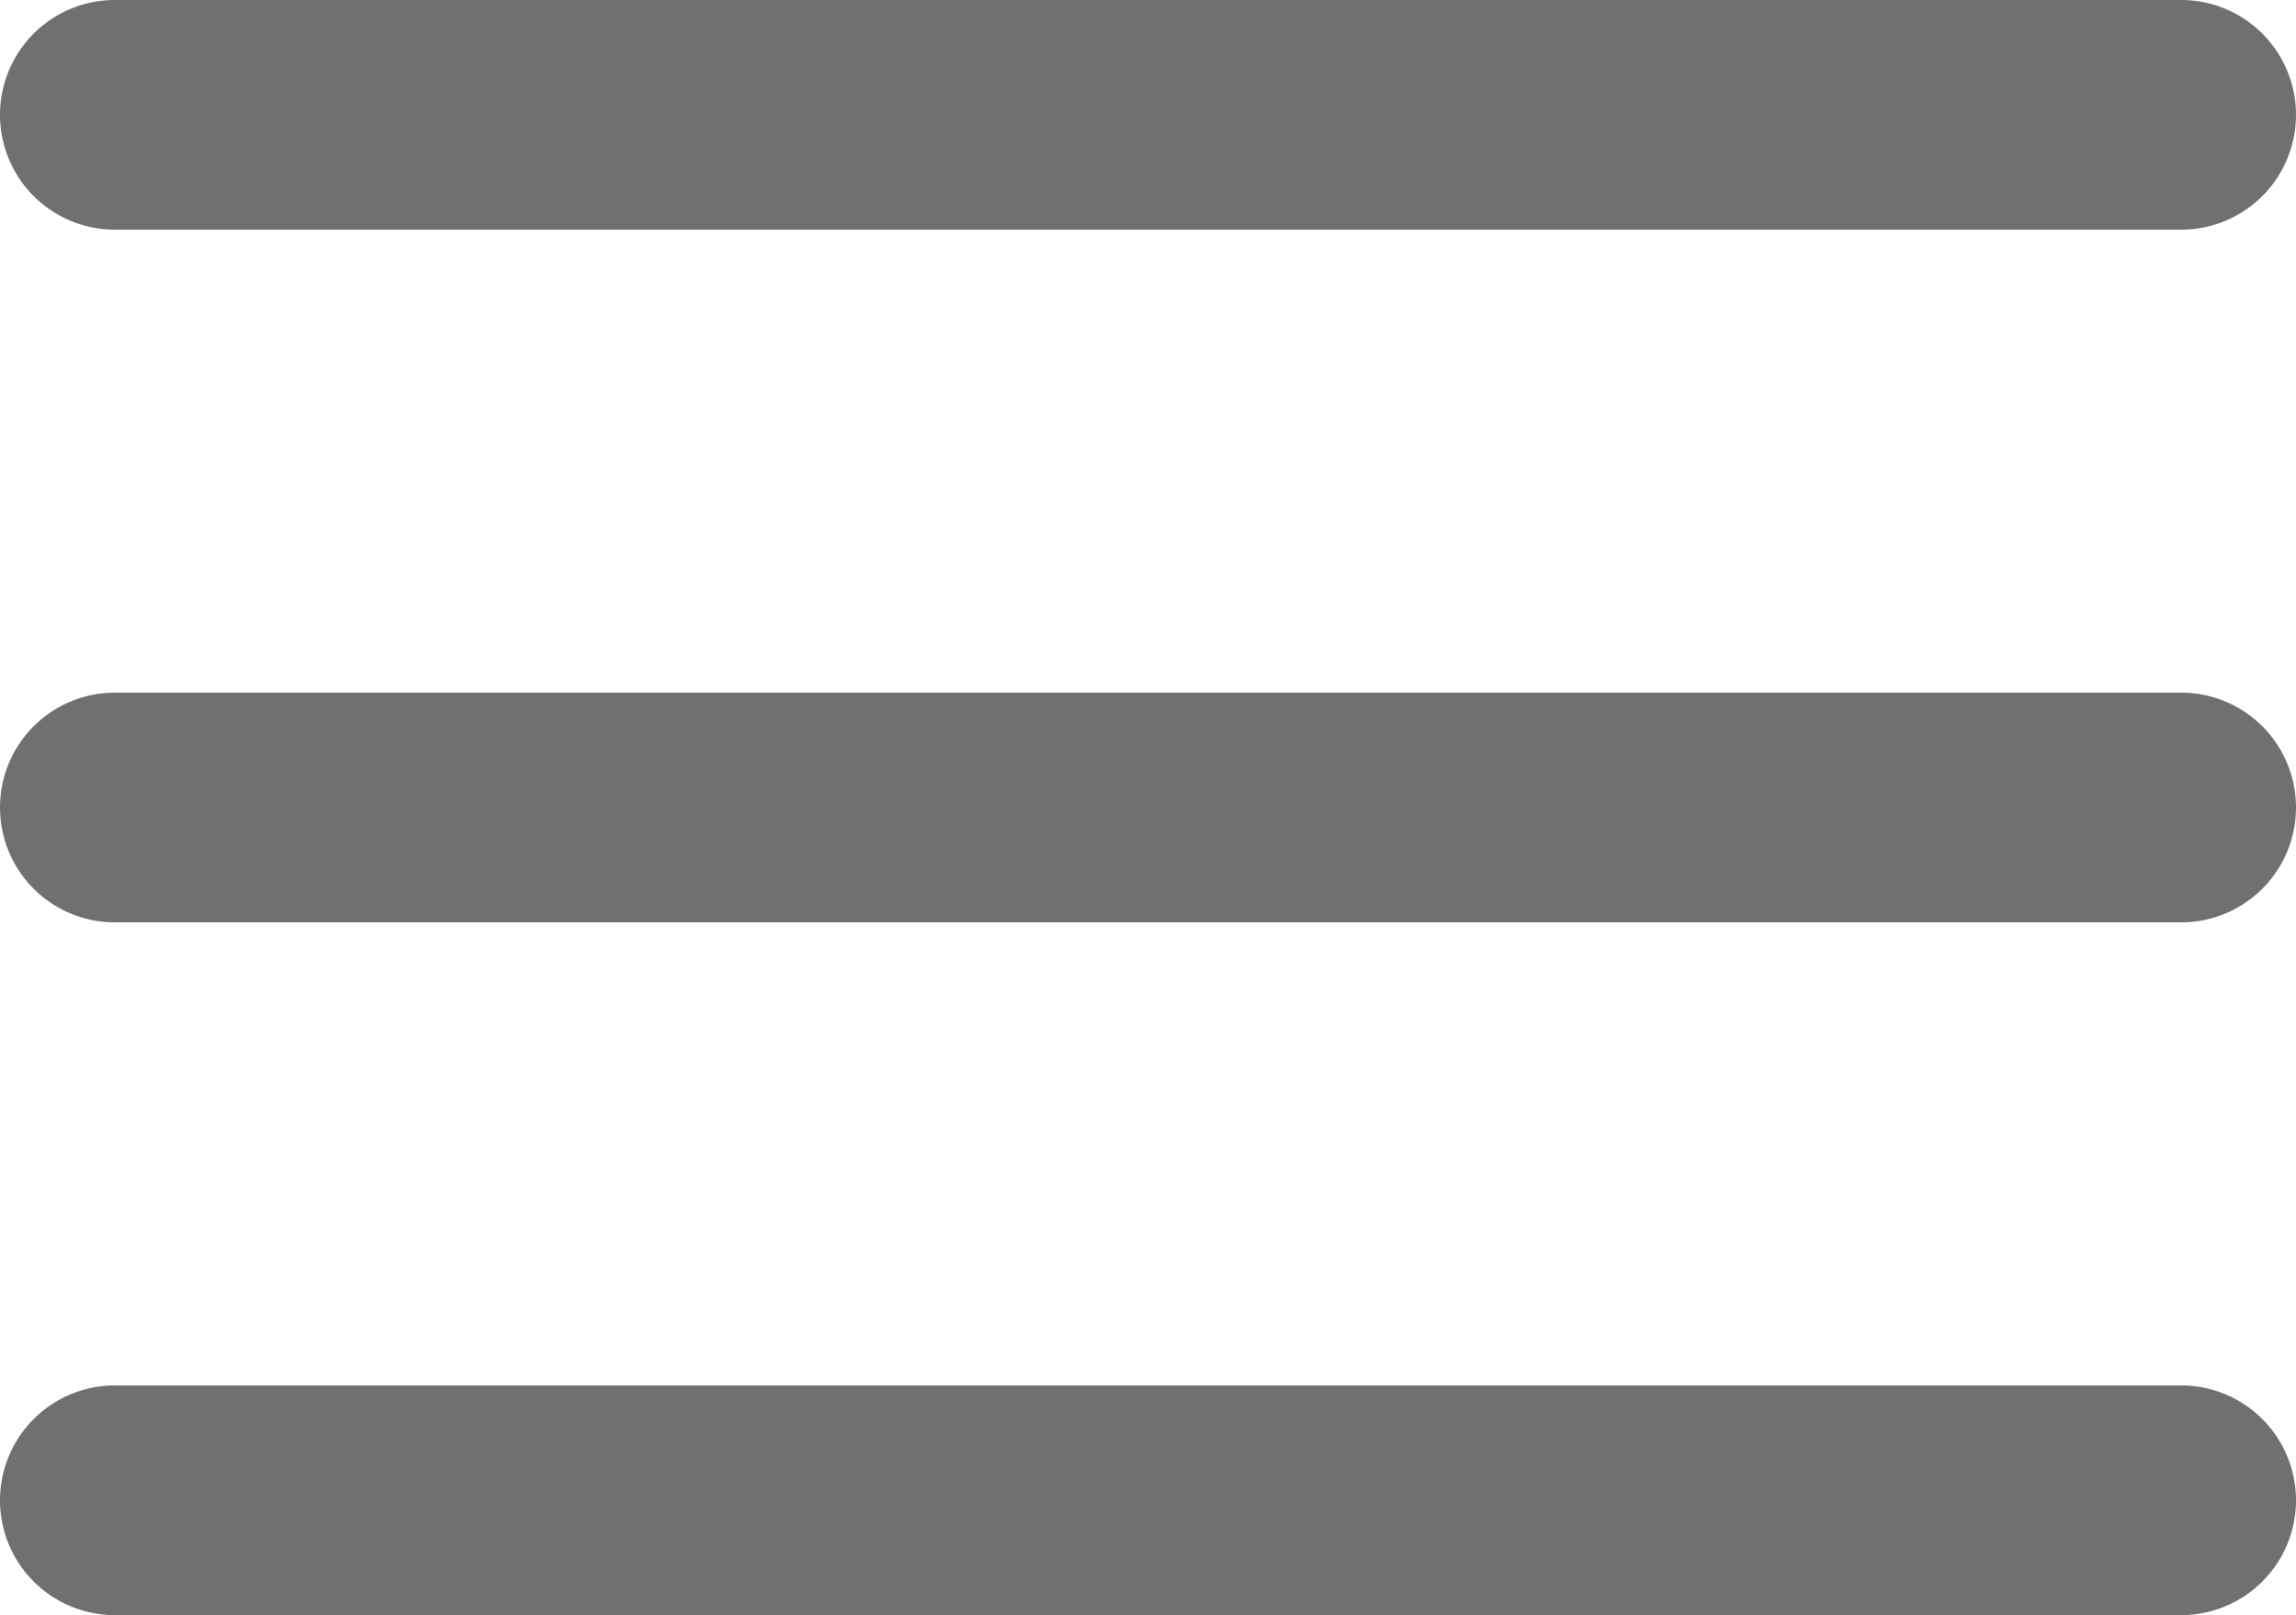
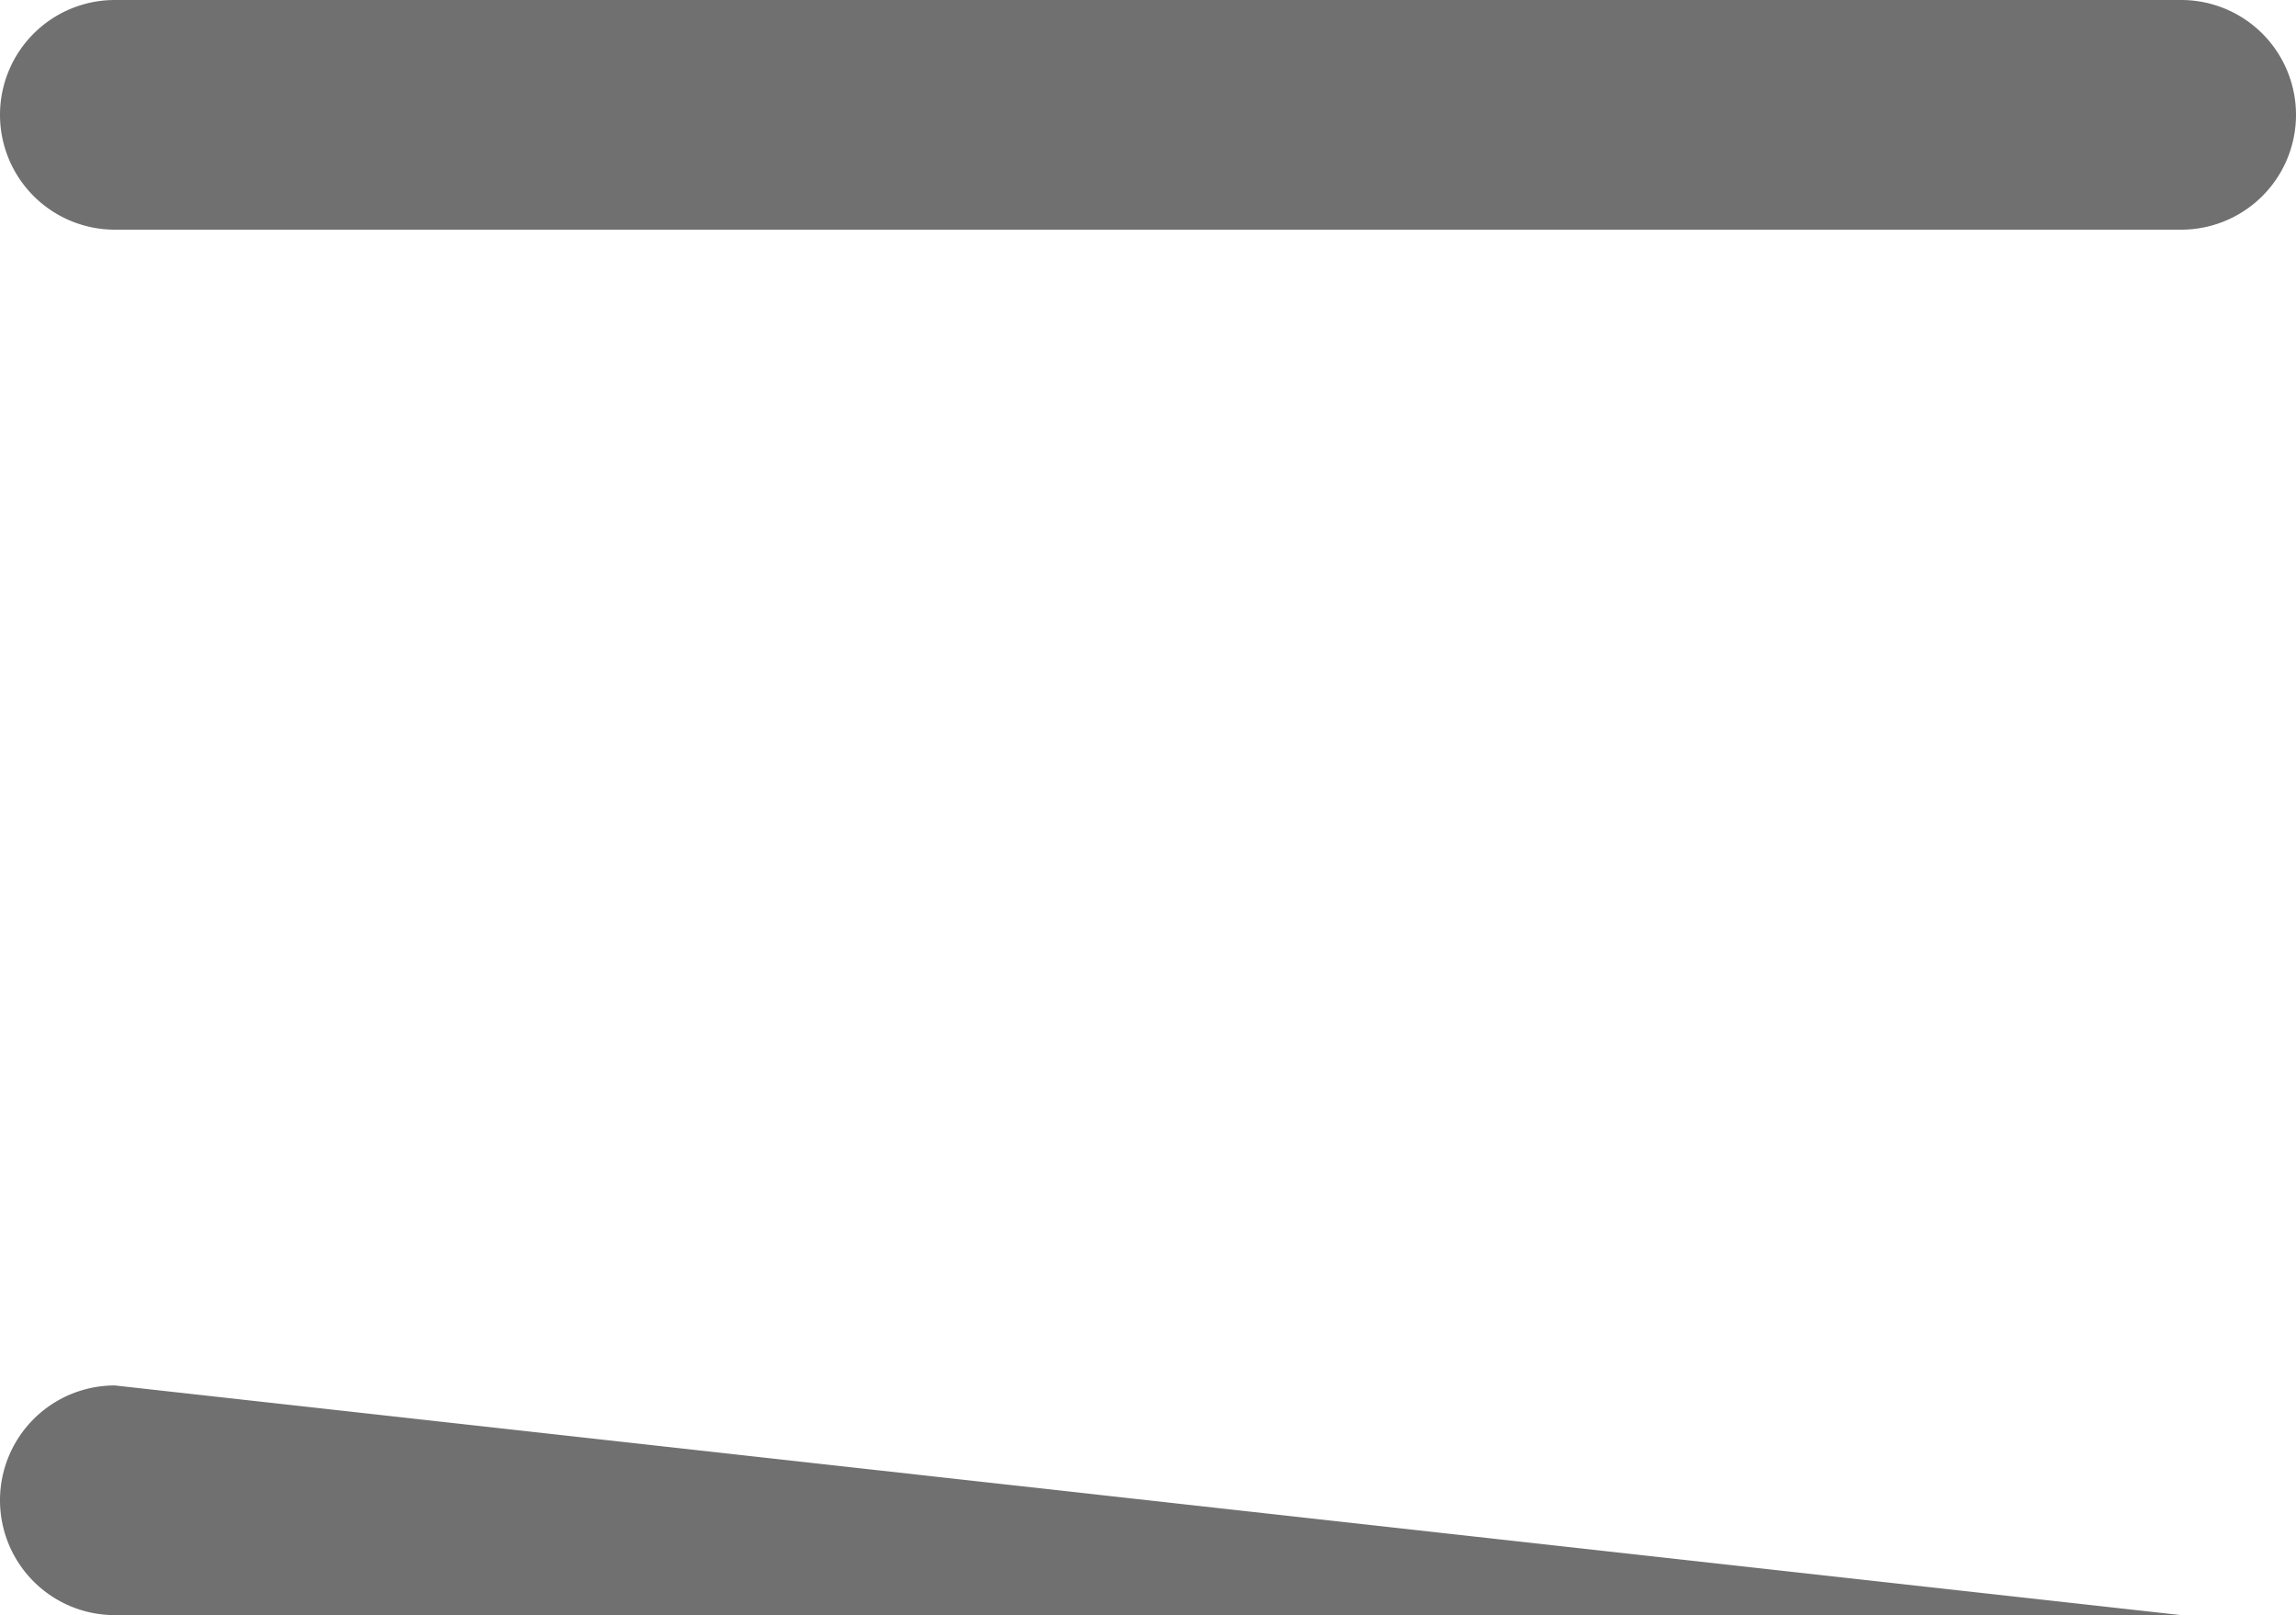
<svg xmlns="http://www.w3.org/2000/svg" id="menu" width="20" height="14.065" viewBox="0 0 20 14.065">
  <path id="line" d="M2,6A1,1,0,0,1,3,5H21a1,1,0,0,1,0,2H3A1,1,0,0,1,2,6Z" transform="translate(-2 -5)" fill="#707070" />
-   <path id="line-2" data-name="line" d="M2,12.032a1,1,0,0,1,1-1H21a1,1,0,0,1,0,2H3A1,1,0,0,1,2,12.032Z" transform="translate(-2 -5)" fill="#707070" />
-   <path id="line-3" data-name="line" d="M3,17.065a1,1,0,0,0,0,2H21a1,1,0,0,0,0-2Z" transform="translate(-2 -5)" fill="#707070" />
+   <path id="line-3" data-name="line" d="M3,17.065a1,1,0,0,0,0,2H21Z" transform="translate(-2 -5)" fill="#707070" />
</svg>